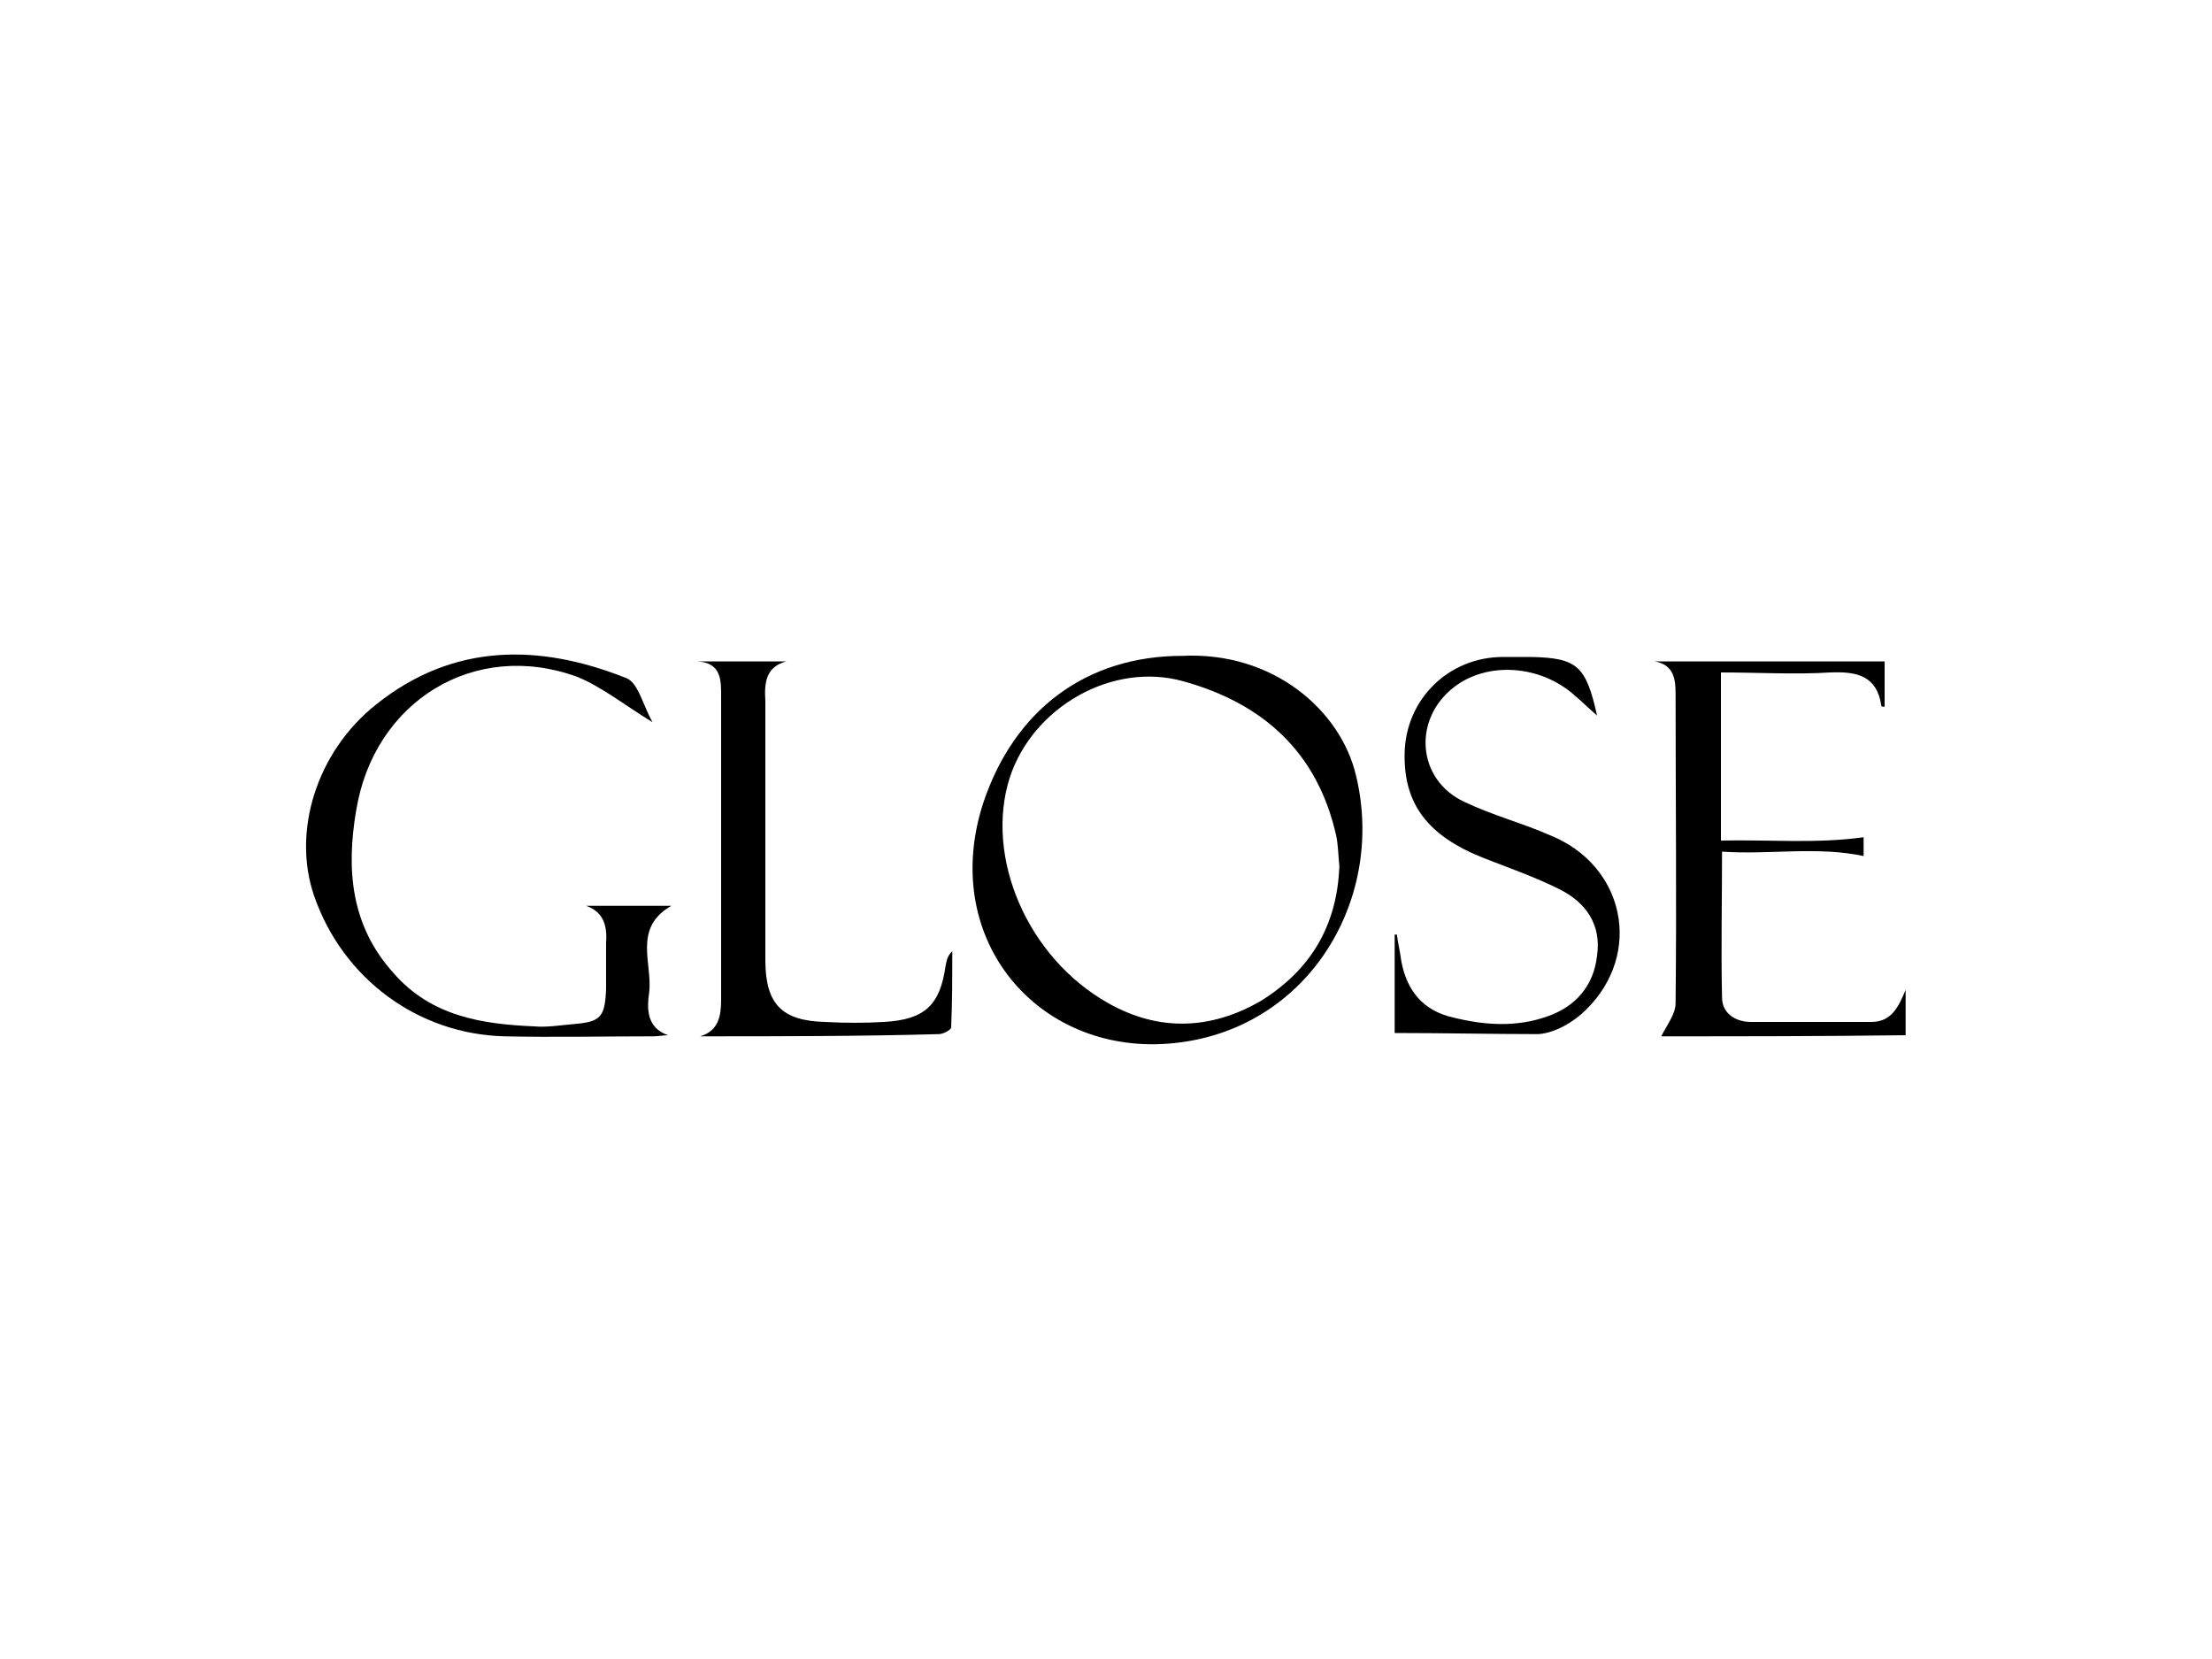
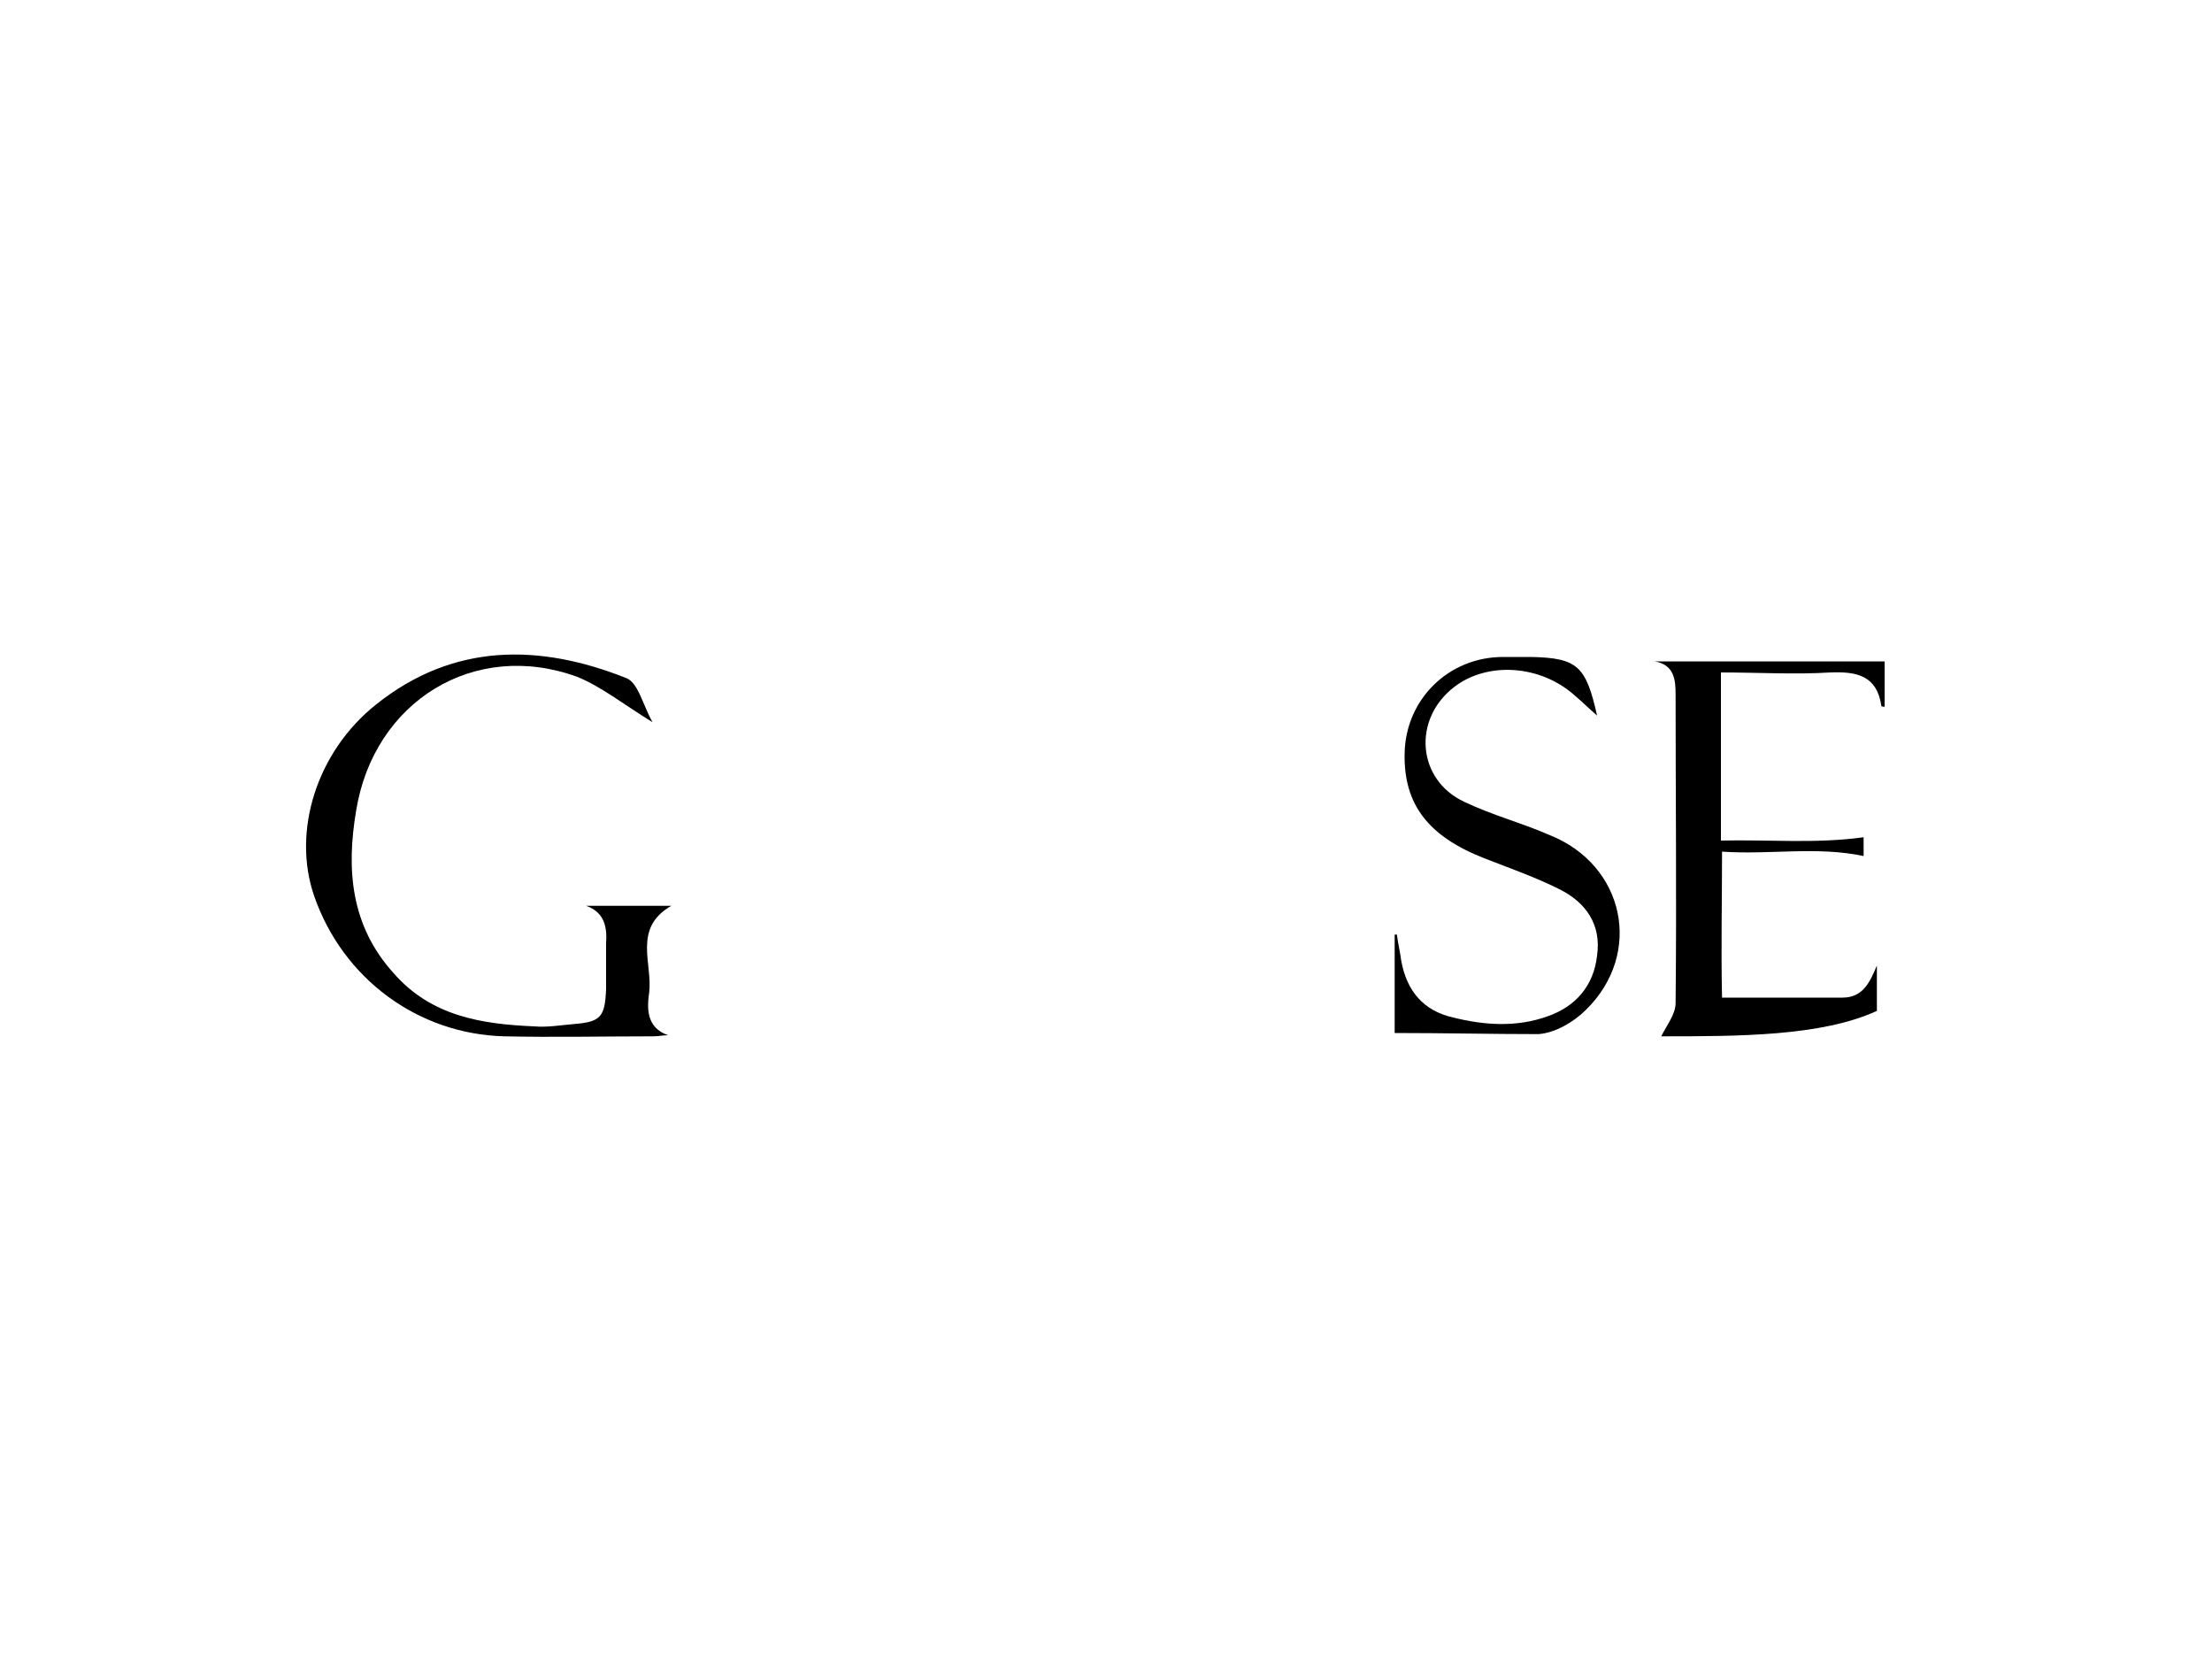
<svg xmlns="http://www.w3.org/2000/svg" id="Calque_2_00000062889285939267162290000018242150286535556503_" x="0px" y="0px" viewBox="0 0 200 150" style="enable-background:new 0 0 200 150;" xml:space="preserve">
  <g>
-     <path d="M106.9,59.3c8.2-0.4,14.3,4.9,15.7,10.8c2.8,11.5-4.7,23.7-17.6,24.3c-11.6,0.5-20-9.8-16.1-21.8   C91.7,64.2,98.2,59.3,106.9,59.3z M121.1,78.3c-0.1-0.9-0.1-1.9-0.3-2.8c-1.7-7.5-6.6-11.9-13.8-13.9c-6.4-1.8-13.6,2.3-15.7,8.7   c-2.3,7.2,1.6,16.3,8.9,20.4c4.6,2.6,9.3,2.4,13.8-0.2C118.5,87.7,120.9,83.7,121.1,78.3z" />
    <path d="M53,81.9c2.5,0,5.1,0,7.7,0c-3.5,2-1.7,5.2-2,7.8c-0.2,1.4-0.3,3.2,1.7,3.9c-0.4,0-0.9,0.1-1.3,0.1c-4.5,0-9,0.1-13.5,0   C37.8,93.5,31,88.5,28.4,81c-2-5.8,0.2-13,5.6-17.3c7-5.6,14.8-5.5,22.6-2.4c1.1,0.4,1.5,2.4,2.4,4c-2.6-1.6-4.6-3.2-6.8-4.1   c-9.3-3.4-18.4,2.2-20,12.1c-0.9,5.3-0.5,10.4,3.4,14.7c3.4,3.9,8,4.6,12.7,4.8c1.2,0.1,2.3-0.1,3.5-0.2c2.5-0.2,2.9-0.6,3-3.2   c0-1.4,0-2.7,0-4.1C54.9,83.9,54.7,82.5,53,81.9z" />
-     <path d="M150.2,93.7c0.5-1,1.3-2,1.3-3c0.1-9.3,0-18.6,0-27.9c0-1.3-0.1-2.7-1.9-3c6.9,0,13.8,0,20.8,0c0,1.4,0,2.8,0,4.1   c-0.1,0-0.3,0-0.3-0.1c-0.4-2.7-2.2-3.1-4.6-3c-3.2,0.2-6.5,0-9.9,0c0,5.1,0,10,0,15.2c4.3-0.1,8.6,0.3,12.9-0.3c0,0.4,0,1.2,0,1.7   c-4.2-0.9-8.5-0.1-12.8-0.4c0,4.5-0.1,8.9,0,13.2c0,1.4,1.2,2.2,2.6,2.2c3.6,0,7.3,0,10.9,0c1.9,0,2.5-1.5,3.1-2.9   c0,1.3,0,2.7,0,4.1C164.7,93.7,157.2,93.7,150.2,93.7z" />
-     <path d="M63.3,93.7c1.7-0.5,1.9-1.9,1.9-3.3c0-9.1,0-18.2,0-27.3c0-1.5,0.1-3.2-2.2-3.3c2.7,0,5.4,0,8.1,0c-1.9,0.5-2,2-1.9,3.6   c0,7.8,0,15.6,0,23.4c0,4,1.5,5.5,5.4,5.6c1.8,0.1,3.6,0.1,5.3,0c3.7-0.2,5.1-1.5,5.6-5.1c0.1-0.4,0.1-0.8,0.6-1.3   c0,2.3,0,4.6-0.1,6.9c0,0.2-0.7,0.6-1.1,0.6C77.7,93.7,70.5,93.7,63.3,93.7z" />
+     <path d="M150.2,93.7c0.5-1,1.3-2,1.3-3c0.1-9.3,0-18.6,0-27.9c0-1.3-0.1-2.7-1.9-3c6.9,0,13.8,0,20.8,0c0,1.4,0,2.8,0,4.1   c-0.1,0-0.3,0-0.3-0.1c-0.4-2.7-2.2-3.1-4.6-3c-3.2,0.2-6.5,0-9.9,0c0,5.1,0,10,0,15.2c4.3-0.1,8.6,0.3,12.9-0.3c0,0.4,0,1.2,0,1.7   c-4.2-0.9-8.5-0.1-12.8-0.4c0,4.5-0.1,8.9,0,13.2c3.6,0,7.3,0,10.9,0c1.9,0,2.5-1.5,3.1-2.9   c0,1.3,0,2.7,0,4.1C164.7,93.7,157.2,93.7,150.2,93.7z" />
    <path d="M126.1,93.4c0-2.9,0-5.9,0-8.9c0.1,0,0.1,0,0.2,0c0.1,0.8,0.3,1.6,0.4,2.4c0.5,2.7,2,4.5,4.7,5.1c2.8,0.7,5.7,0.9,8.5-0.1   c2.6-0.9,4.2-2.8,4.5-5.5c0.4-2.8-1-4.8-3.4-6c-2.2-1.1-4.5-1.9-6.8-2.8c-5.1-2-7.3-4.9-7.2-9.5c0.1-4.9,4-8.7,8.9-8.7   c0.9,0,1.7,0,2.6,0c4.1,0.1,4.9,0.8,5.9,5.3c-0.8-0.7-1.4-1.3-2-1.8c-3.1-2.8-7.9-3.1-10.9-0.8c-3.8,2.9-3.4,8.4,0.9,10.4   c2.5,1.2,5.2,1.9,7.7,3c6.8,2.7,8.5,10.7,3.3,15.8c-1.1,1.1-2.8,2.1-4.3,2.2C134.9,93.5,130.6,93.4,126.1,93.4z" />
  </g>
</svg>